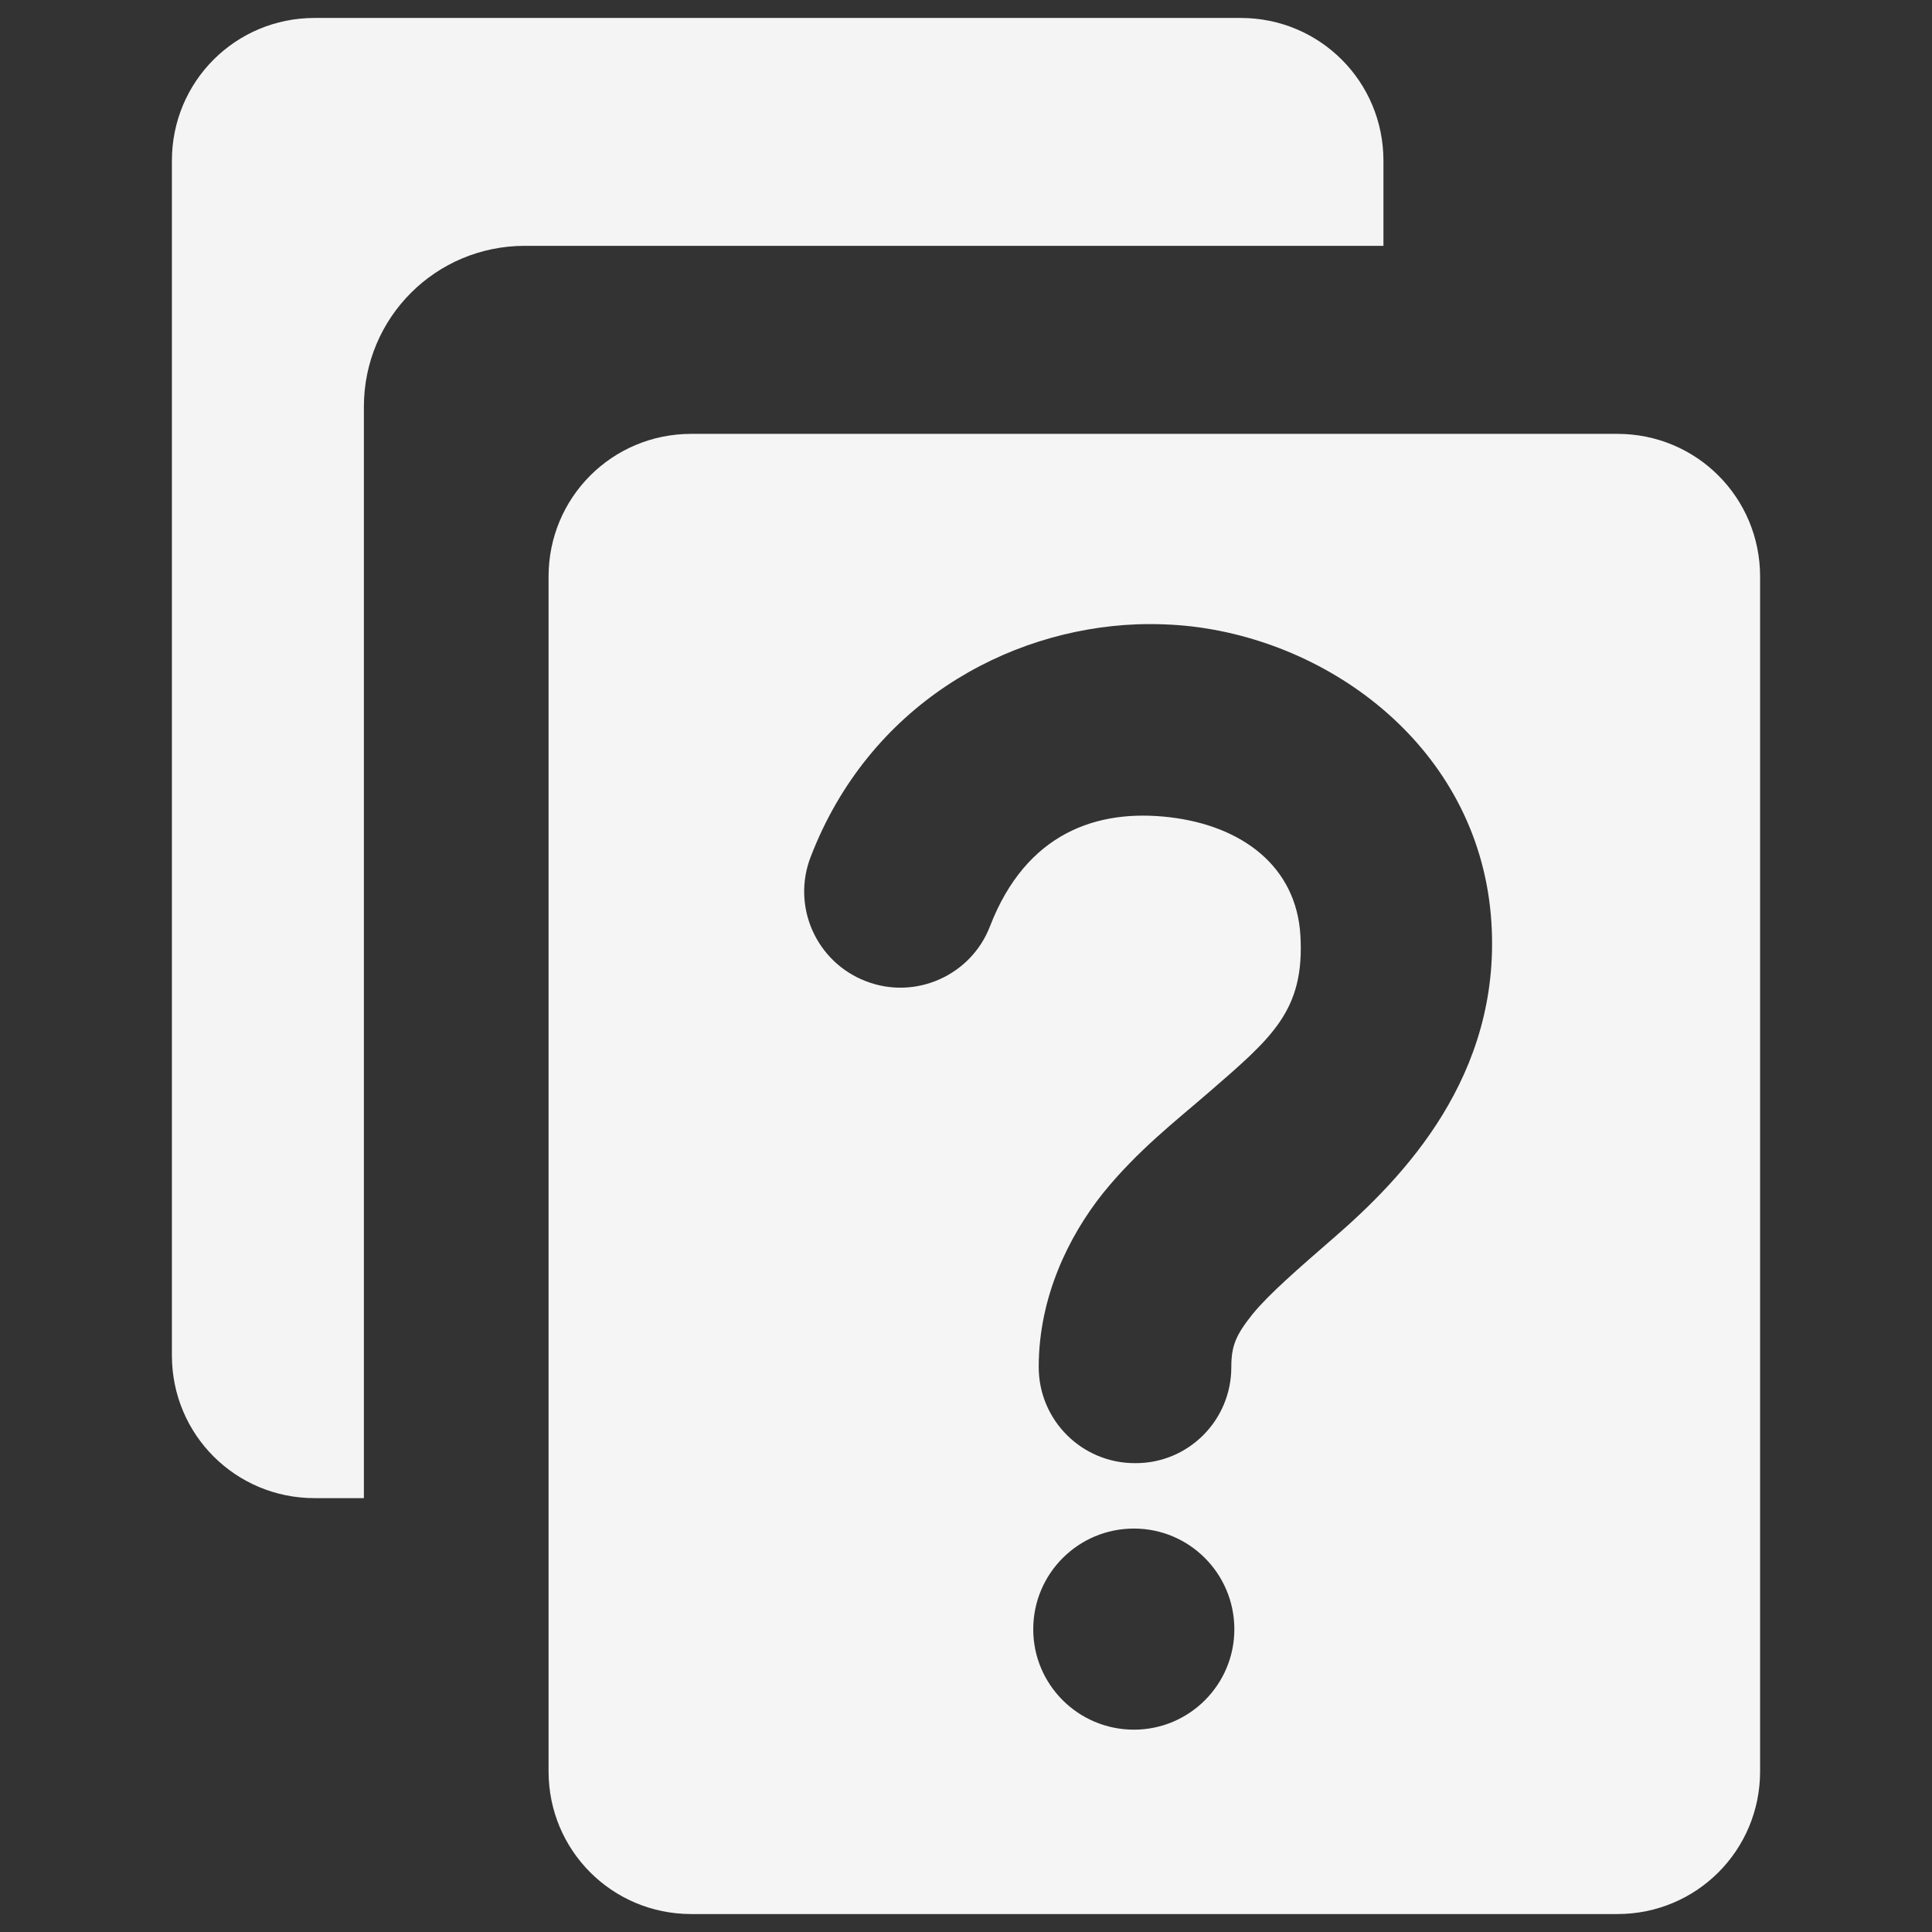
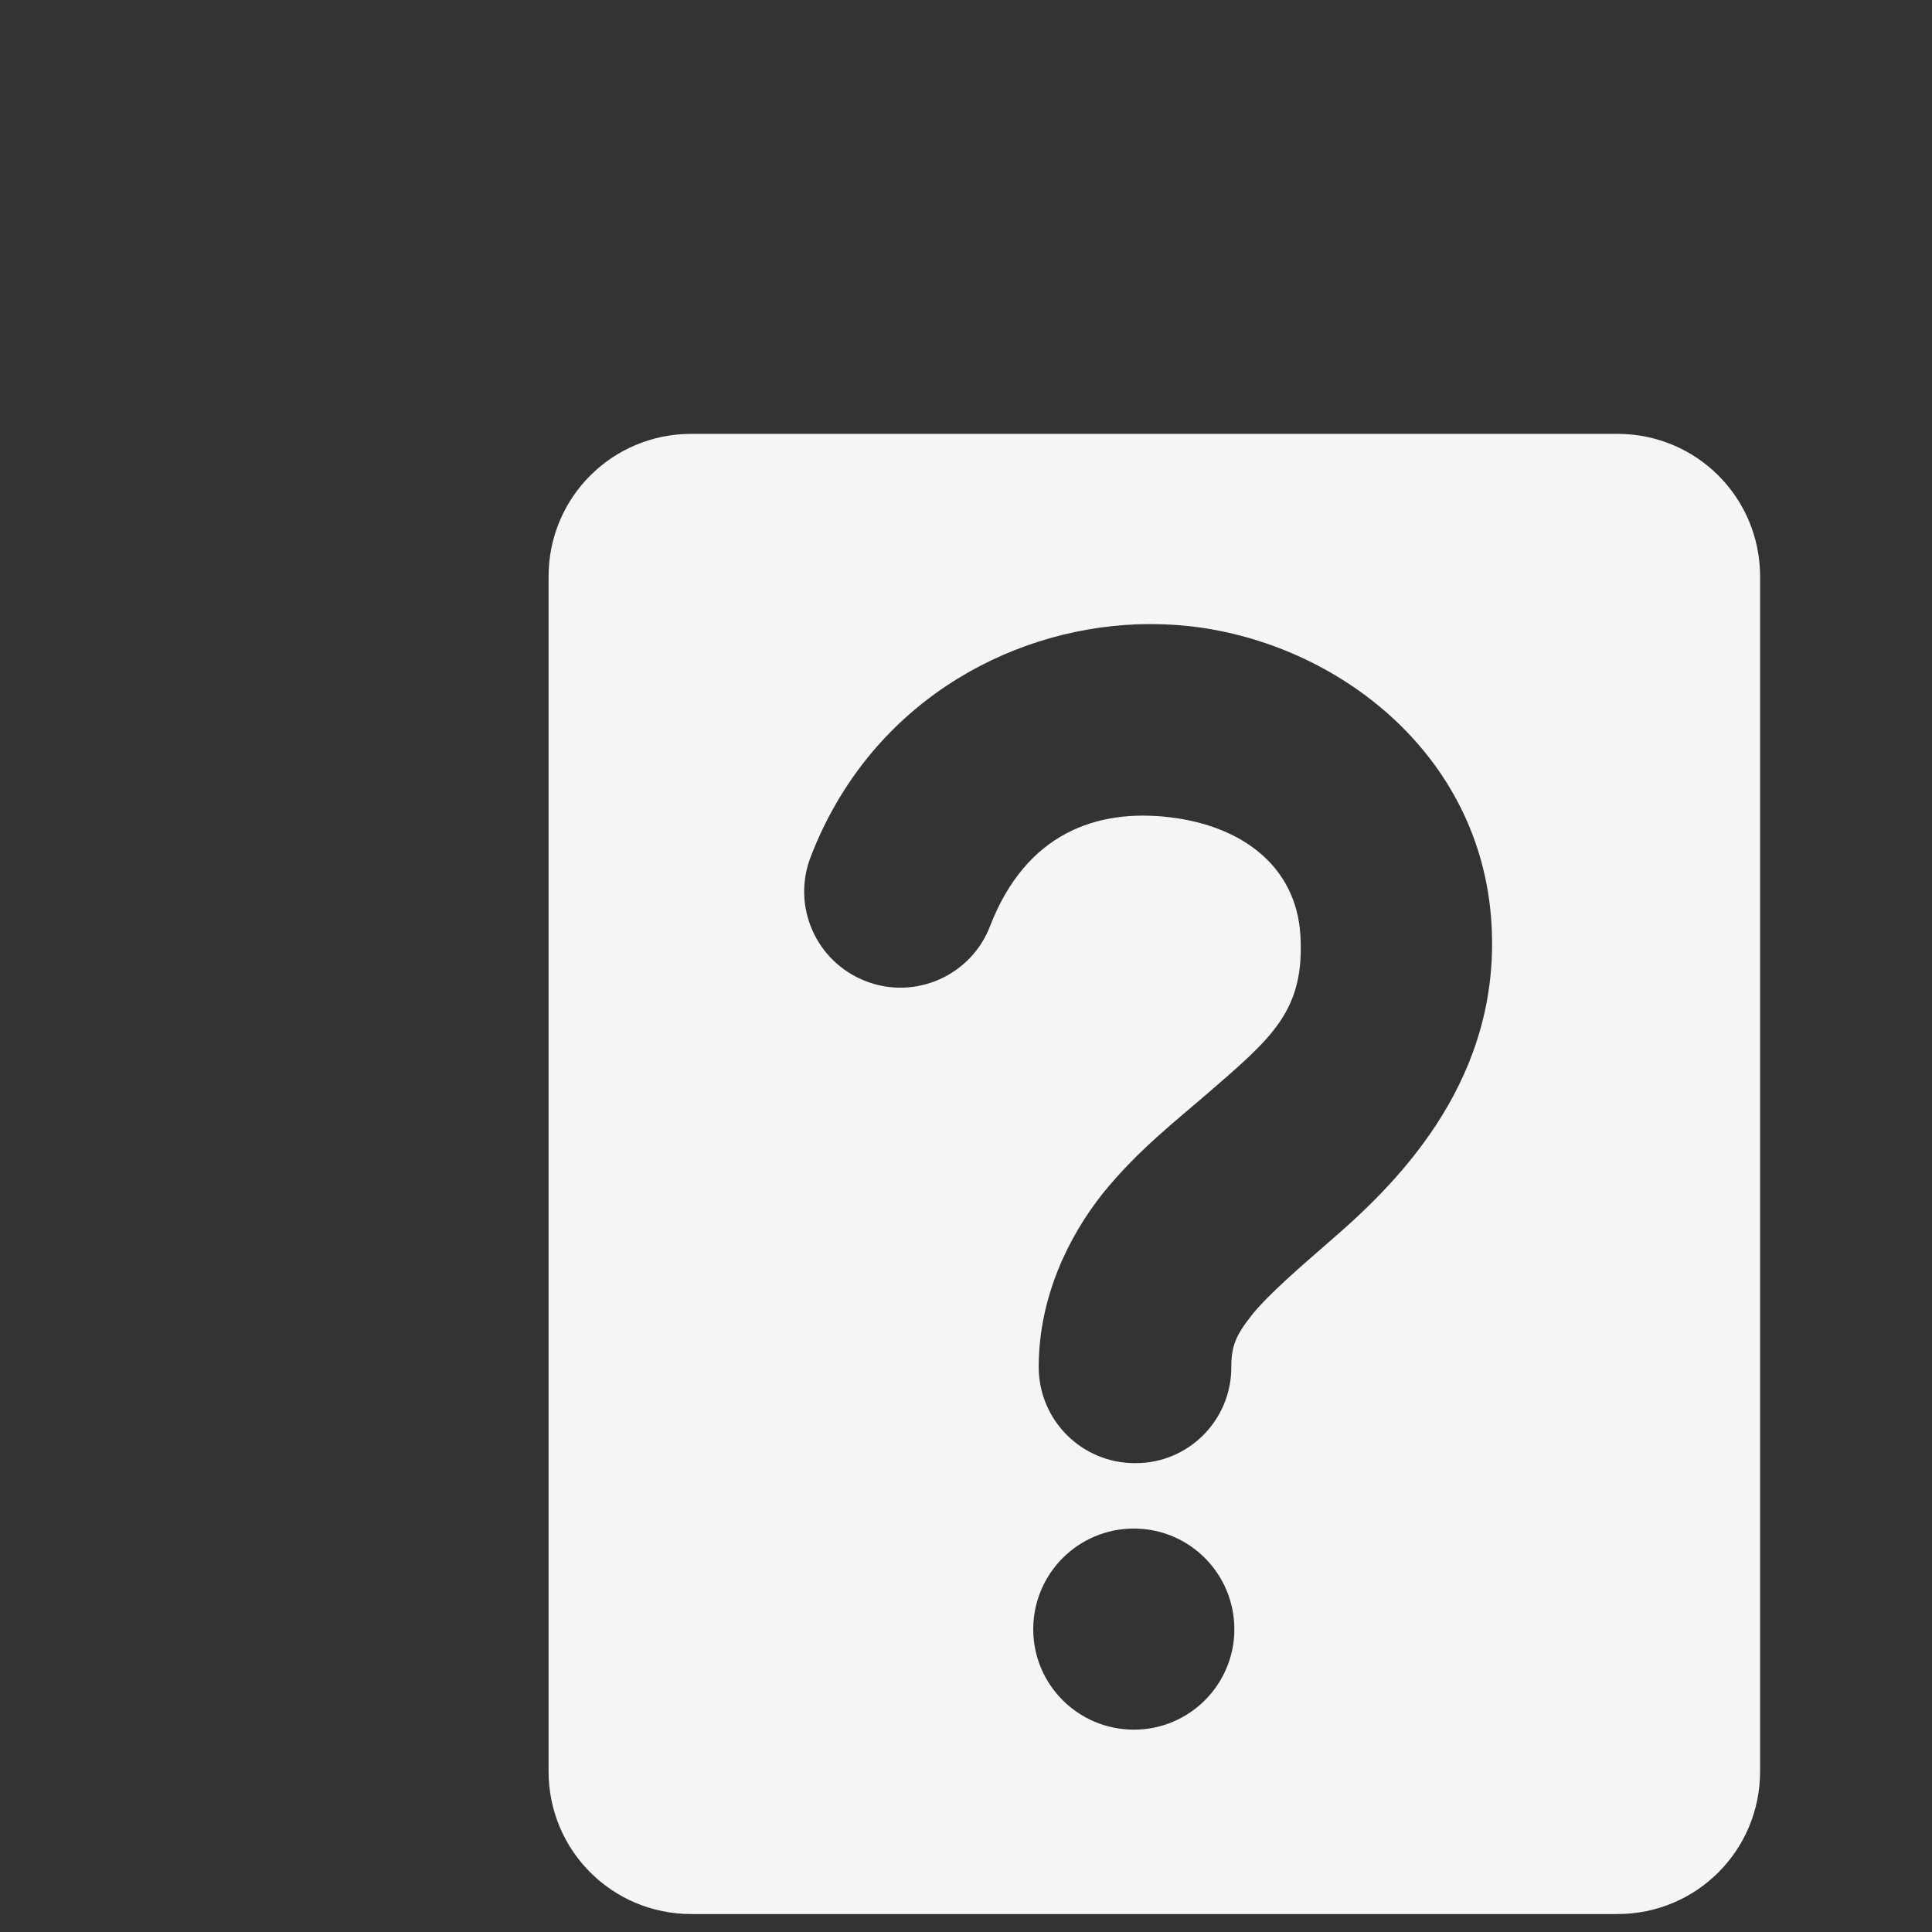
<svg xmlns="http://www.w3.org/2000/svg" xmlns:ns1="http://www.inkscape.org/namespaces/inkscape" xmlns:ns2="http://sodipodi.sourceforge.net/DTD/sodipodi-0.dtd" width="24" height="24" viewBox="0 0 6.35 6.35" version="1.1" id="svg1" ns1:version="1.3 (0e150ed, 2023-07-21)" ns2:docname="source.svg" xml:space="preserve">
  <rect x="0" y="0" width="6.35" height="6.35" fill="#333333" stroke="none" />
  <ns2:namedview id="namedview1" pagecolor="#505050" bordercolor="#ffffff" borderopacity="1" ns1:showpageshadow="0" ns1:pageopacity="0" ns1:pagecheckerboard="1" ns1:deskcolor="#505050" ns1:document-units="mm" showguides="true" ns1:zoom="18.437048" ns1:cx="11.227394" ns1:cy="13.071507" ns1:window-width="1600" ns1:window-height="837" ns1:window-x="-8" ns1:window-y="-8" ns1:window-maximized="1" ns1:current-layer="layer1" />
  <defs id="defs1" />
  <g ns1:label="Layer 1" ns1:groupmode="layer" id="layer1">
-     <path id="rect8" style="fill:#f5f5f5;fill-opacity:0.995;stroke:none;stroke-width:0.822;stroke-linecap:round;stroke-linejoin:round;stroke-dasharray:none;stroke-dashoffset:0;stroke-opacity:1;paint-order:markers stroke fill" d="m 1.034,0.059 c -0.26,0 -0.469,0.209 -0.469,0.469 V 4.455 c 0,0.26 0.209,0.469 0.469,0.469 H 1.196 V 1.337 c 0,-0.293 0.236,-0.529 0.529,-0.529 H 4.547 V 0.528 c 0,-0.26 -0.209,-0.469 -0.469,-0.469 z" ns2:nodetypes="sssscsscsss" />
    <path id="rect5" style="fill:#f5f5f5;fill-opacity:1;stroke:none;stroke-width:0.822;stroke-linecap:round;stroke-linejoin:round;stroke-dasharray:none;stroke-dashoffset:0;stroke-opacity:1;paint-order:markers stroke fill" d="m 2.272,1.426 c -0.26,0 -0.469,0.209 -0.469,0.469 v 3.927 c 0,0.26 0.209,0.469 0.469,0.469 h 3.044 c 0.26,0 0.469,-0.209 0.469,-0.469 V 1.895 c 0,-0.26 -0.209,-0.469 -0.469,-0.469 z m 1.464,0.626 c 0.062,-0.002 0.122,1.418e-4 0.182,0.007 0.48,0.057 0.95,0.42 0.984,0.975 0.031,0.503 -0.289,0.836 -0.519,1.035 -0.115,0.1 -0.211,0.183 -0.266,0.25 -0.054,0.068 -0.07,0.103 -0.07,0.174 3.53e-4,0.175 -0.141,0.317 -0.316,0.316 -0.175,6.4e-4 -0.317,-0.141 -0.317,-0.316 0,-0.229 0.098,-0.429 0.211,-0.571 C 3.739,3.781 3.866,3.683 3.971,3.592 4.181,3.41 4.289,3.322 4.274,3.073 4.26,2.847 4.082,2.714 3.844,2.686 3.606,2.658 3.373,2.737 3.254,3.044 3.192,3.206 3.009,3.288 2.846,3.225 2.682,3.162 2.601,2.978 2.665,2.815 2.856,2.32 3.305,2.069 3.736,2.052 Z m -0.009,2.972 C 3.909,5.024 4.057,5.172 4.057,5.355 4.057,5.537 3.909,5.685 3.727,5.685 3.544,5.685 3.396,5.537 3.396,5.355 3.396,5.172 3.544,5.024 3.727,5.024 Z" ns2:nodetypes="sssssssssssssscccsssscccsccccc" />
  </g>
</svg>